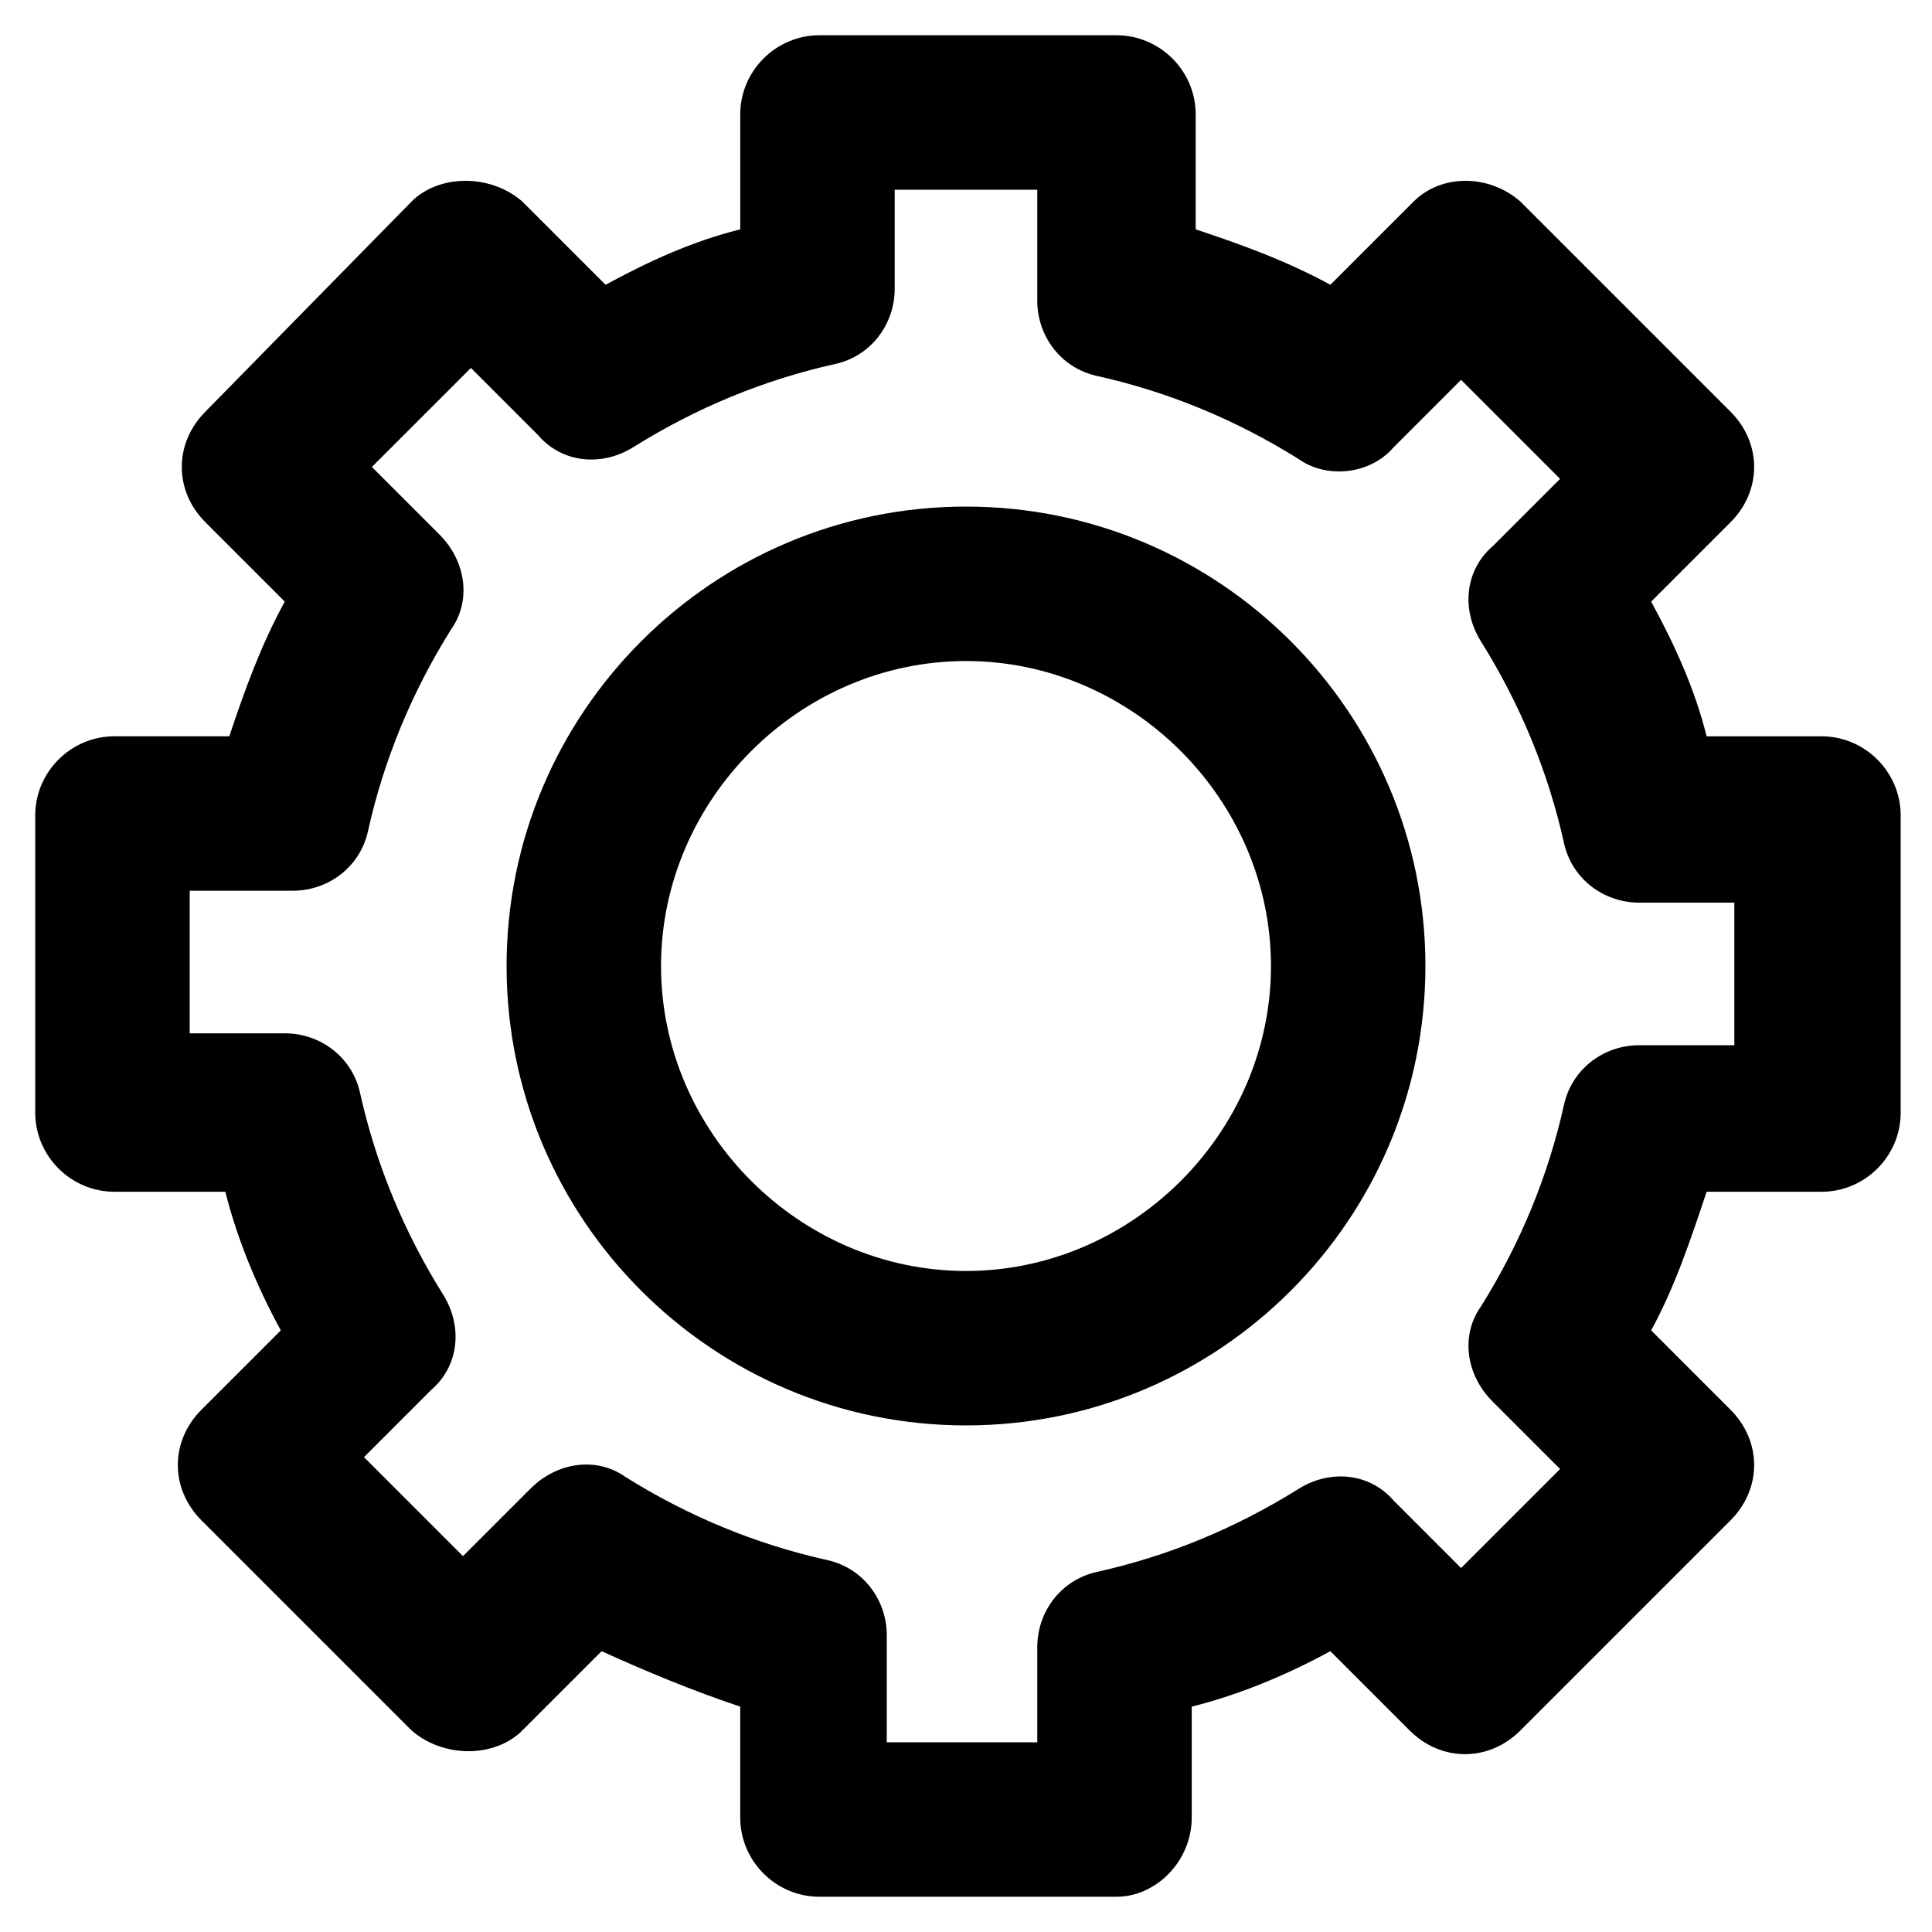
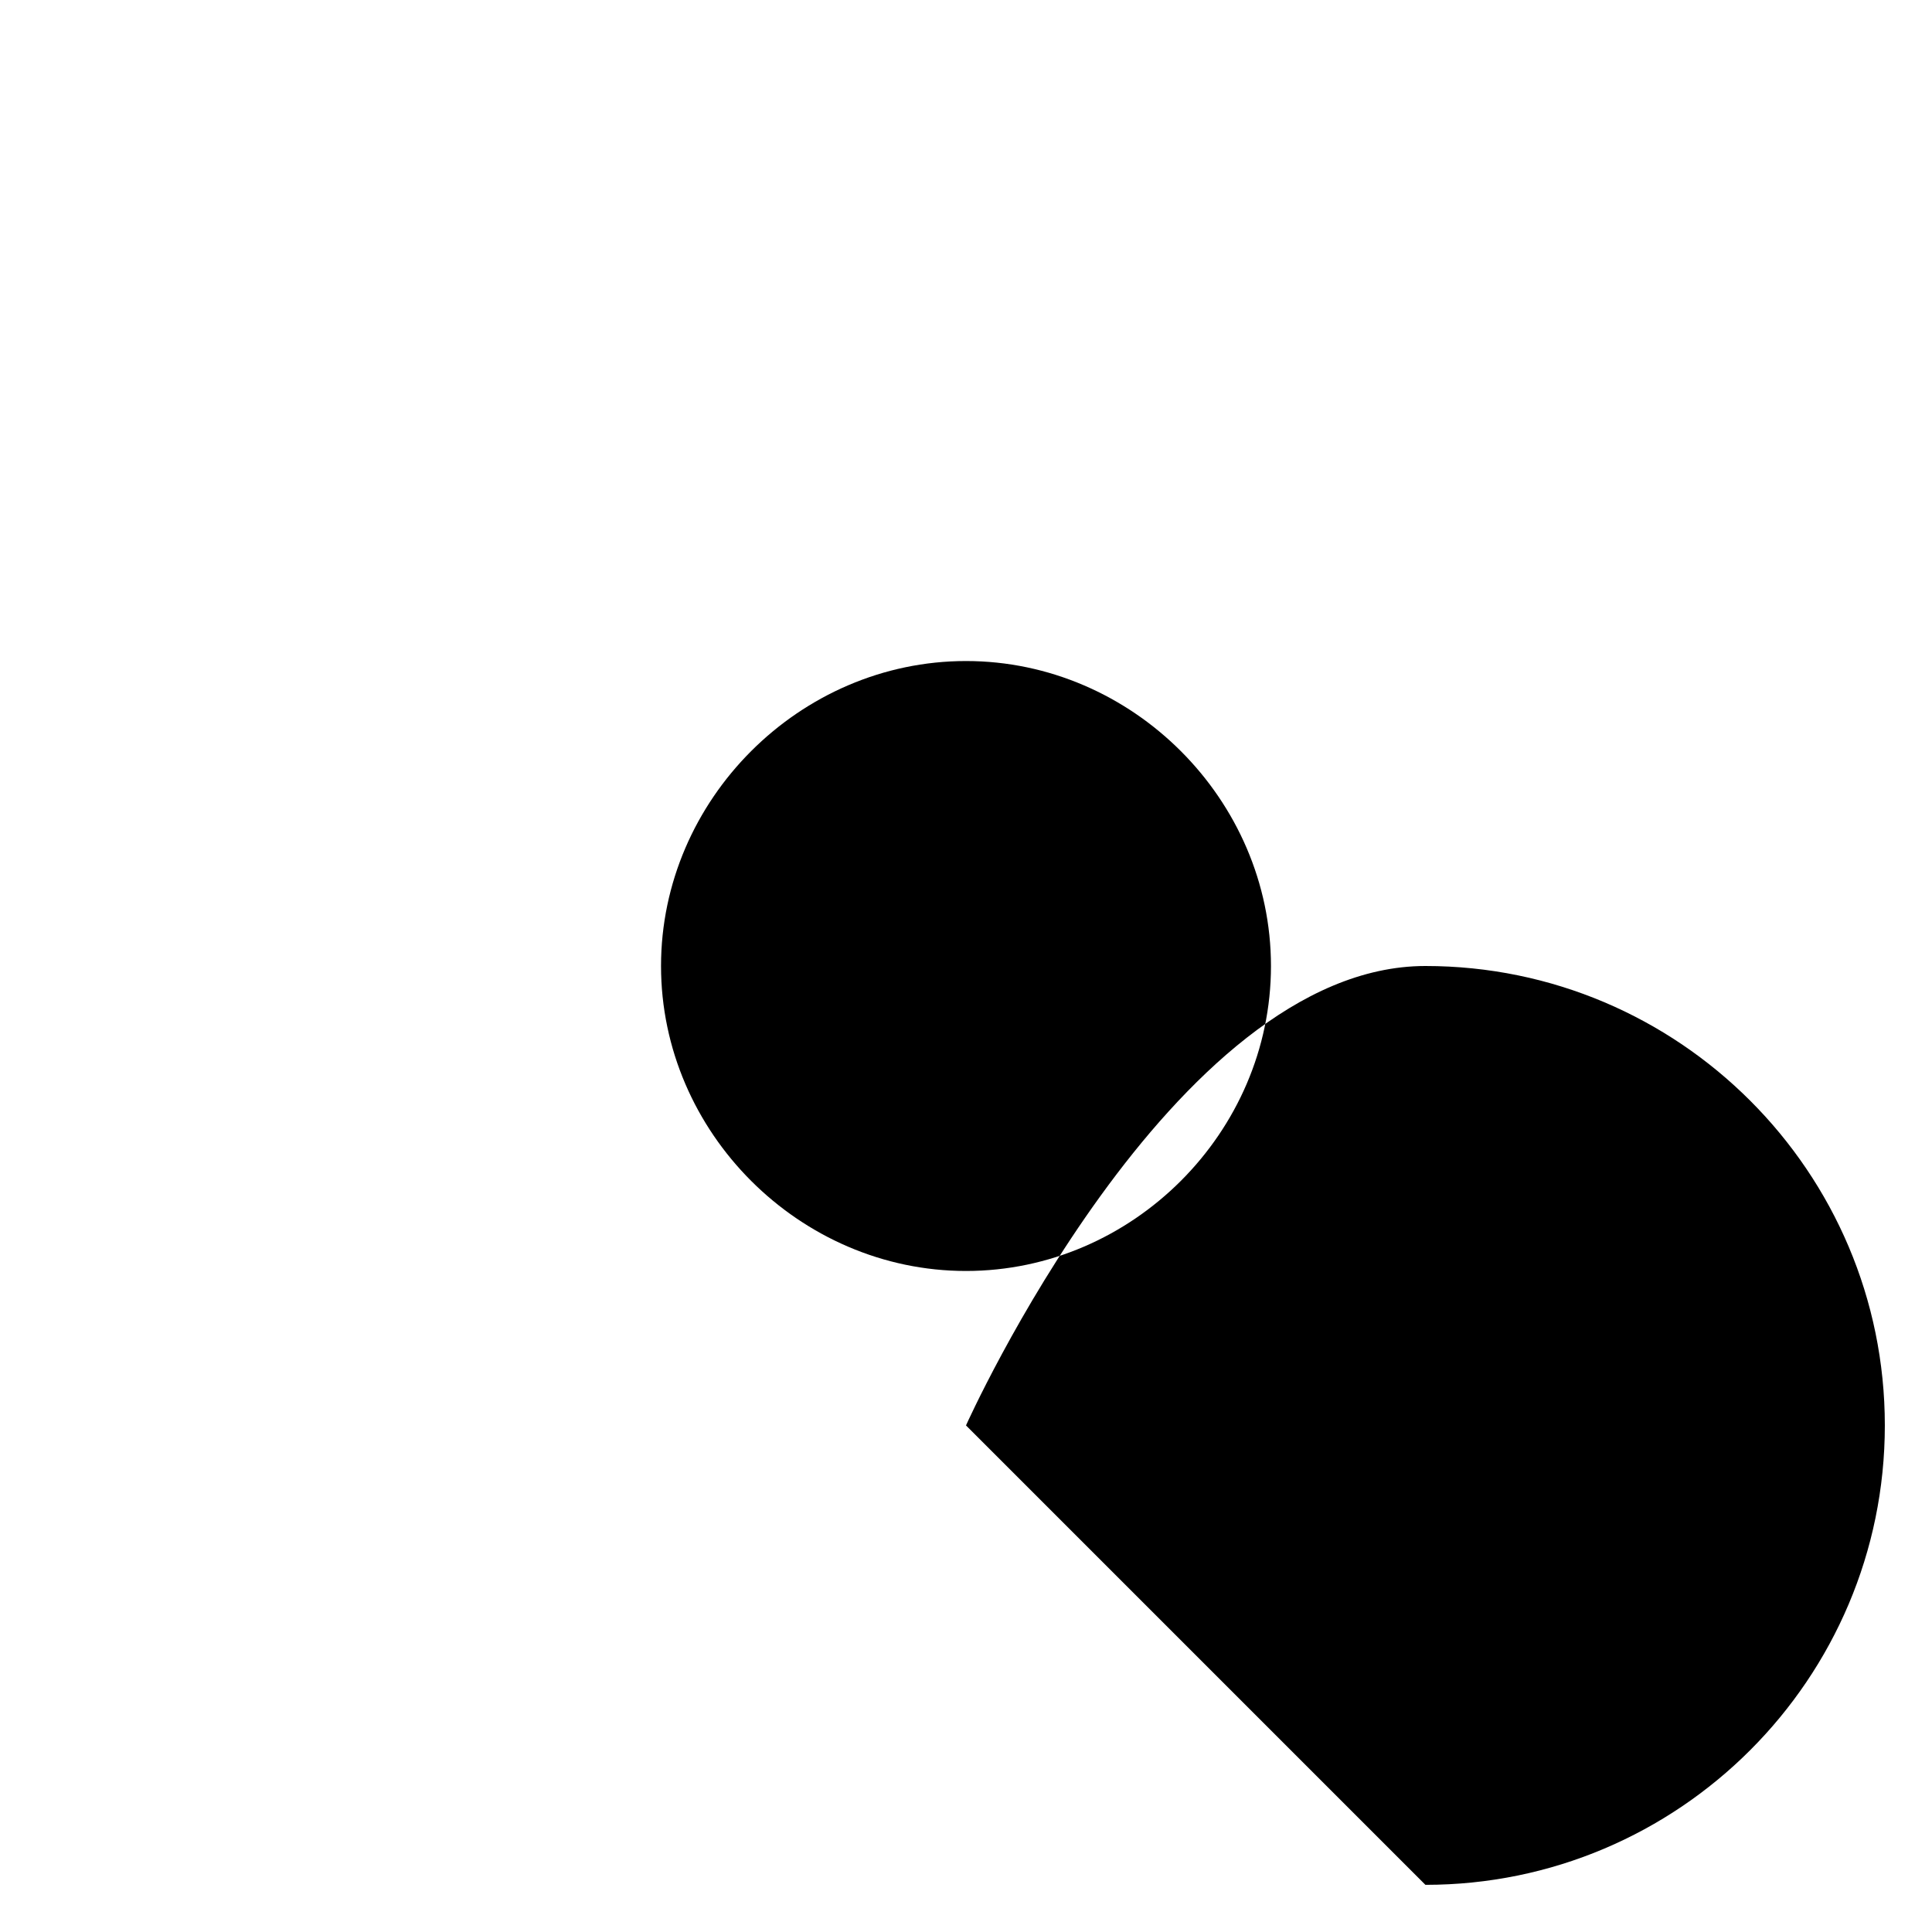
<svg xmlns="http://www.w3.org/2000/svg" fill="#000000" width="800px" height="800px" version="1.1" viewBox="144 144 512 512">
  <g>
-     <path d="m439.88 646.66h-78.719c-11.547 0-20.992-9.445-20.992-20.992v-29.391c-12.594-4.199-25.191-9.445-36.734-14.695l-20.992 20.992c-7.348 7.348-20.992 7.348-29.391 0l-55.629-55.629c-8.398-8.398-8.398-20.992 0-29.391l20.992-20.992c-6.297-11.547-11.547-24.141-14.695-36.734h-29.391c-11.547 0-20.992-9.445-20.992-20.992v-78.719c0-11.547 9.445-20.992 20.992-20.992h30.438c4.199-12.594 8.398-24.141 14.695-35.688l-20.992-20.992c-4.199-4.199-6.297-9.445-6.297-14.695 0-5.246 2.098-10.496 6.297-14.695l54.582-55.625c7.348-7.348 20.992-7.348 29.391 0l22.043 22.043c11.547-6.297 23.09-11.547 35.688-14.695l-0.004-30.441c0-11.547 9.445-20.992 20.992-20.992h78.719c11.547 0 20.992 9.445 20.992 20.992v30.438c12.594 4.199 24.141 8.398 35.688 14.695l22.043-22.043c7.344-7.344 19.941-7.344 28.336 0.004l55.629 55.629c4.199 4.199 6.297 9.445 6.297 14.695 0 5.246-2.098 10.496-6.297 14.695l-20.992 20.992c6.297 11.547 11.547 23.09 14.695 35.688h30.438c11.547 0 20.992 9.445 20.992 20.992v78.719c0 11.547-9.445 20.992-20.992 20.992h-30.438c-4.199 12.594-8.398 25.191-14.695 36.734l20.992 20.992c4.199 4.199 6.297 9.445 6.297 14.695 0 5.246-2.098 10.496-6.297 14.695l-55.629 55.625c-8.398 8.398-20.992 8.398-29.391 0l-20.992-20.992c-11.547 6.297-24.141 11.547-36.734 14.695v29.391c0 11.543-9.445 20.992-19.941 20.992zm-58.777-40.934h37.785v-25.191c0-9.445 6.297-17.844 15.742-19.941 18.895-4.199 36.734-11.547 53.531-22.043 8.398-5.246 18.895-4.199 25.191 3.148l17.844 17.844 26.238-26.238-17.844-17.844c-7.348-7.348-8.398-17.844-3.148-25.191 10.496-16.793 17.844-34.637 22.043-53.531 2.098-9.445 10.496-15.742 19.941-15.742h25.191v-37.785h-25.191c-9.445 0-17.844-6.297-19.941-15.742-4.199-18.895-11.547-36.734-22.043-53.531-5.246-8.398-4.199-18.895 3.148-25.191l17.844-17.844-26.238-26.238-17.844 17.844c-6.297 7.348-17.844 8.398-25.191 3.148-16.793-10.496-34.637-17.844-53.531-22.043-9.445-2.098-15.742-10.496-15.742-19.941v-29.391h-37.785v26.238c0 9.445-6.297 17.844-15.742 19.941-18.895 4.199-36.734 11.547-53.531 22.043-8.398 5.246-18.895 4.199-25.191-3.148l-17.844-17.844-26.238 26.238 17.844 17.844c7.348 7.348 8.398 17.844 3.148 25.191-10.496 16.793-17.844 34.637-22.043 53.531-2.098 9.445-10.496 15.742-19.941 15.742h-27.289v37.785h25.191c9.445 0 17.844 6.297 19.941 15.742 4.199 18.895 11.547 36.734 22.043 53.531 5.246 8.398 4.199 18.895-3.148 25.191l-17.844 17.844 26.238 26.238 17.844-17.844c7.348-7.348 17.844-8.398 25.191-3.148 16.793 10.496 34.637 17.844 53.531 22.043 9.445 2.098 15.742 10.496 15.742 19.941v28.344z" />
-     <path d="m400 521.75c-67.176 0-121.75-54.578-121.75-121.75s54.578-121.75 121.75-121.75c67.172 0 121.75 54.578 121.75 121.75 0 67.172-54.582 121.75-121.75 121.75zm0-202.57c-44.082 0-80.82 36.734-80.82 80.82 0 44.082 36.734 80.82 80.82 80.82 44.082 0 80.82-36.734 80.82-80.82-0.004-44.086-36.738-80.82-80.82-80.82z" />
+     <path d="m400 521.75s54.578-121.75 121.75-121.75c67.172 0 121.75 54.578 121.75 121.75 0 67.172-54.582 121.75-121.75 121.75zm0-202.57c-44.082 0-80.82 36.734-80.82 80.82 0 44.082 36.734 80.82 80.82 80.82 44.082 0 80.82-36.734 80.82-80.82-0.004-44.086-36.738-80.82-80.82-80.82z" />
  </g>
</svg>